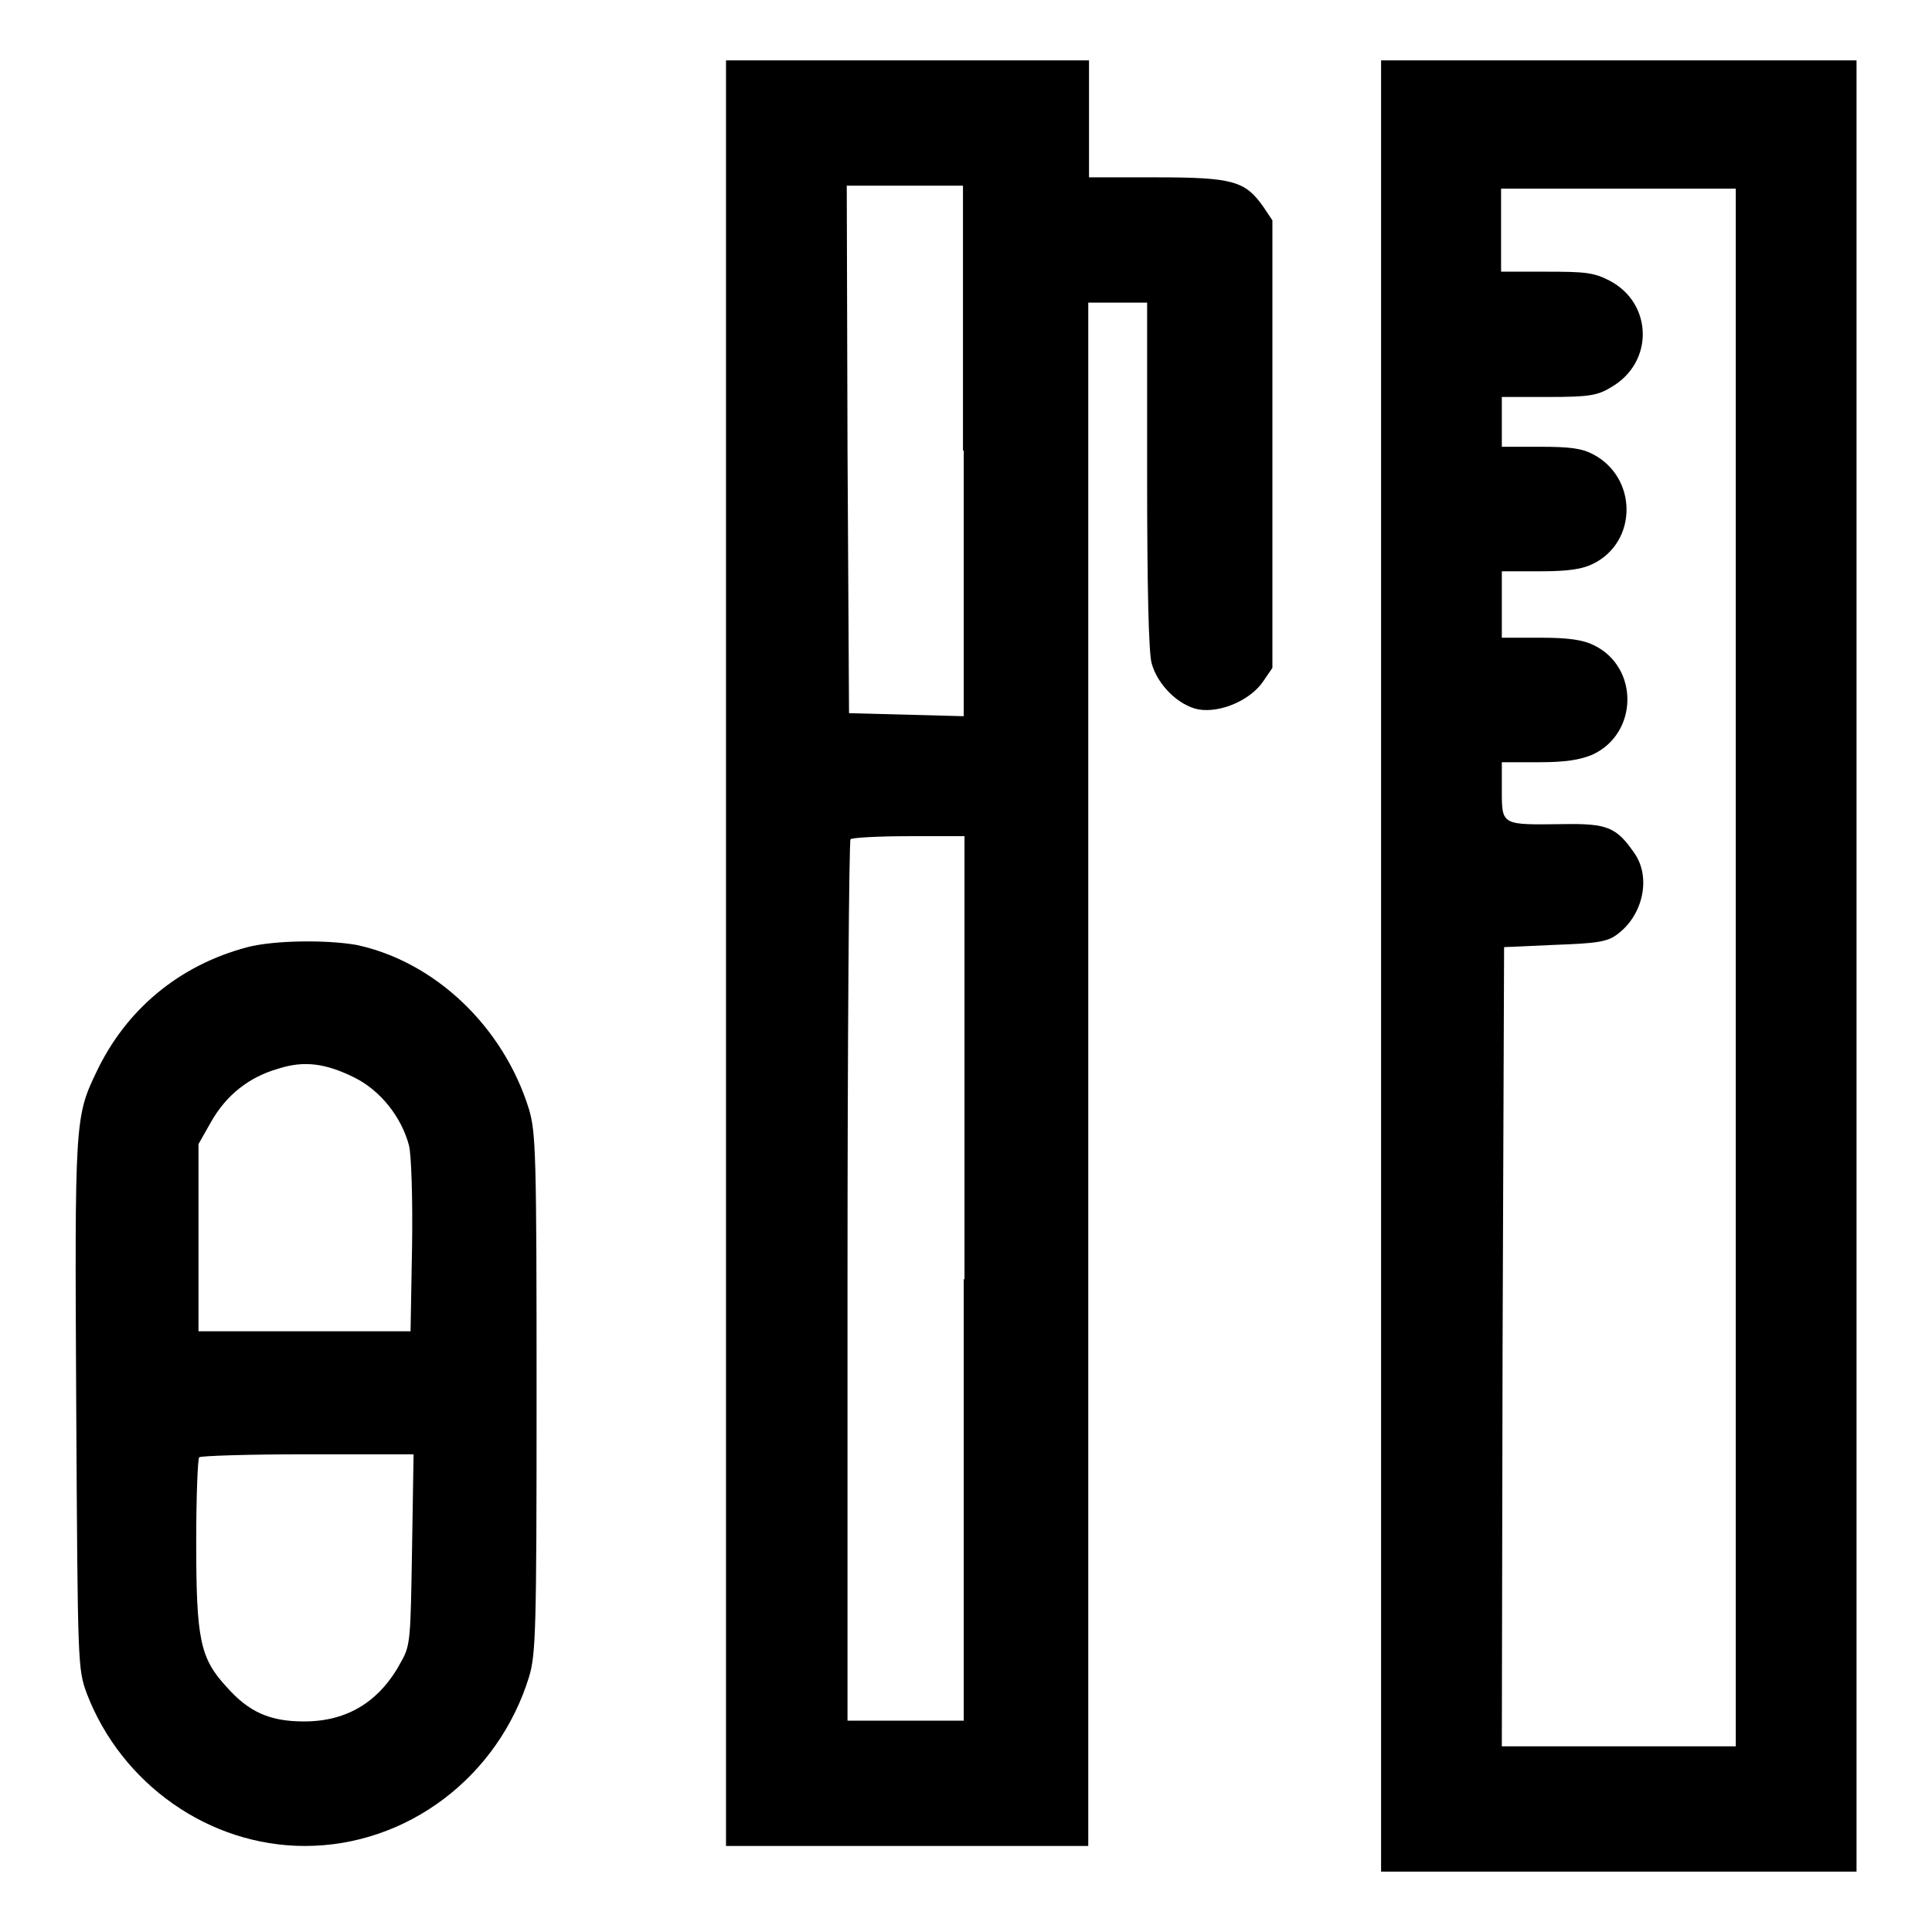
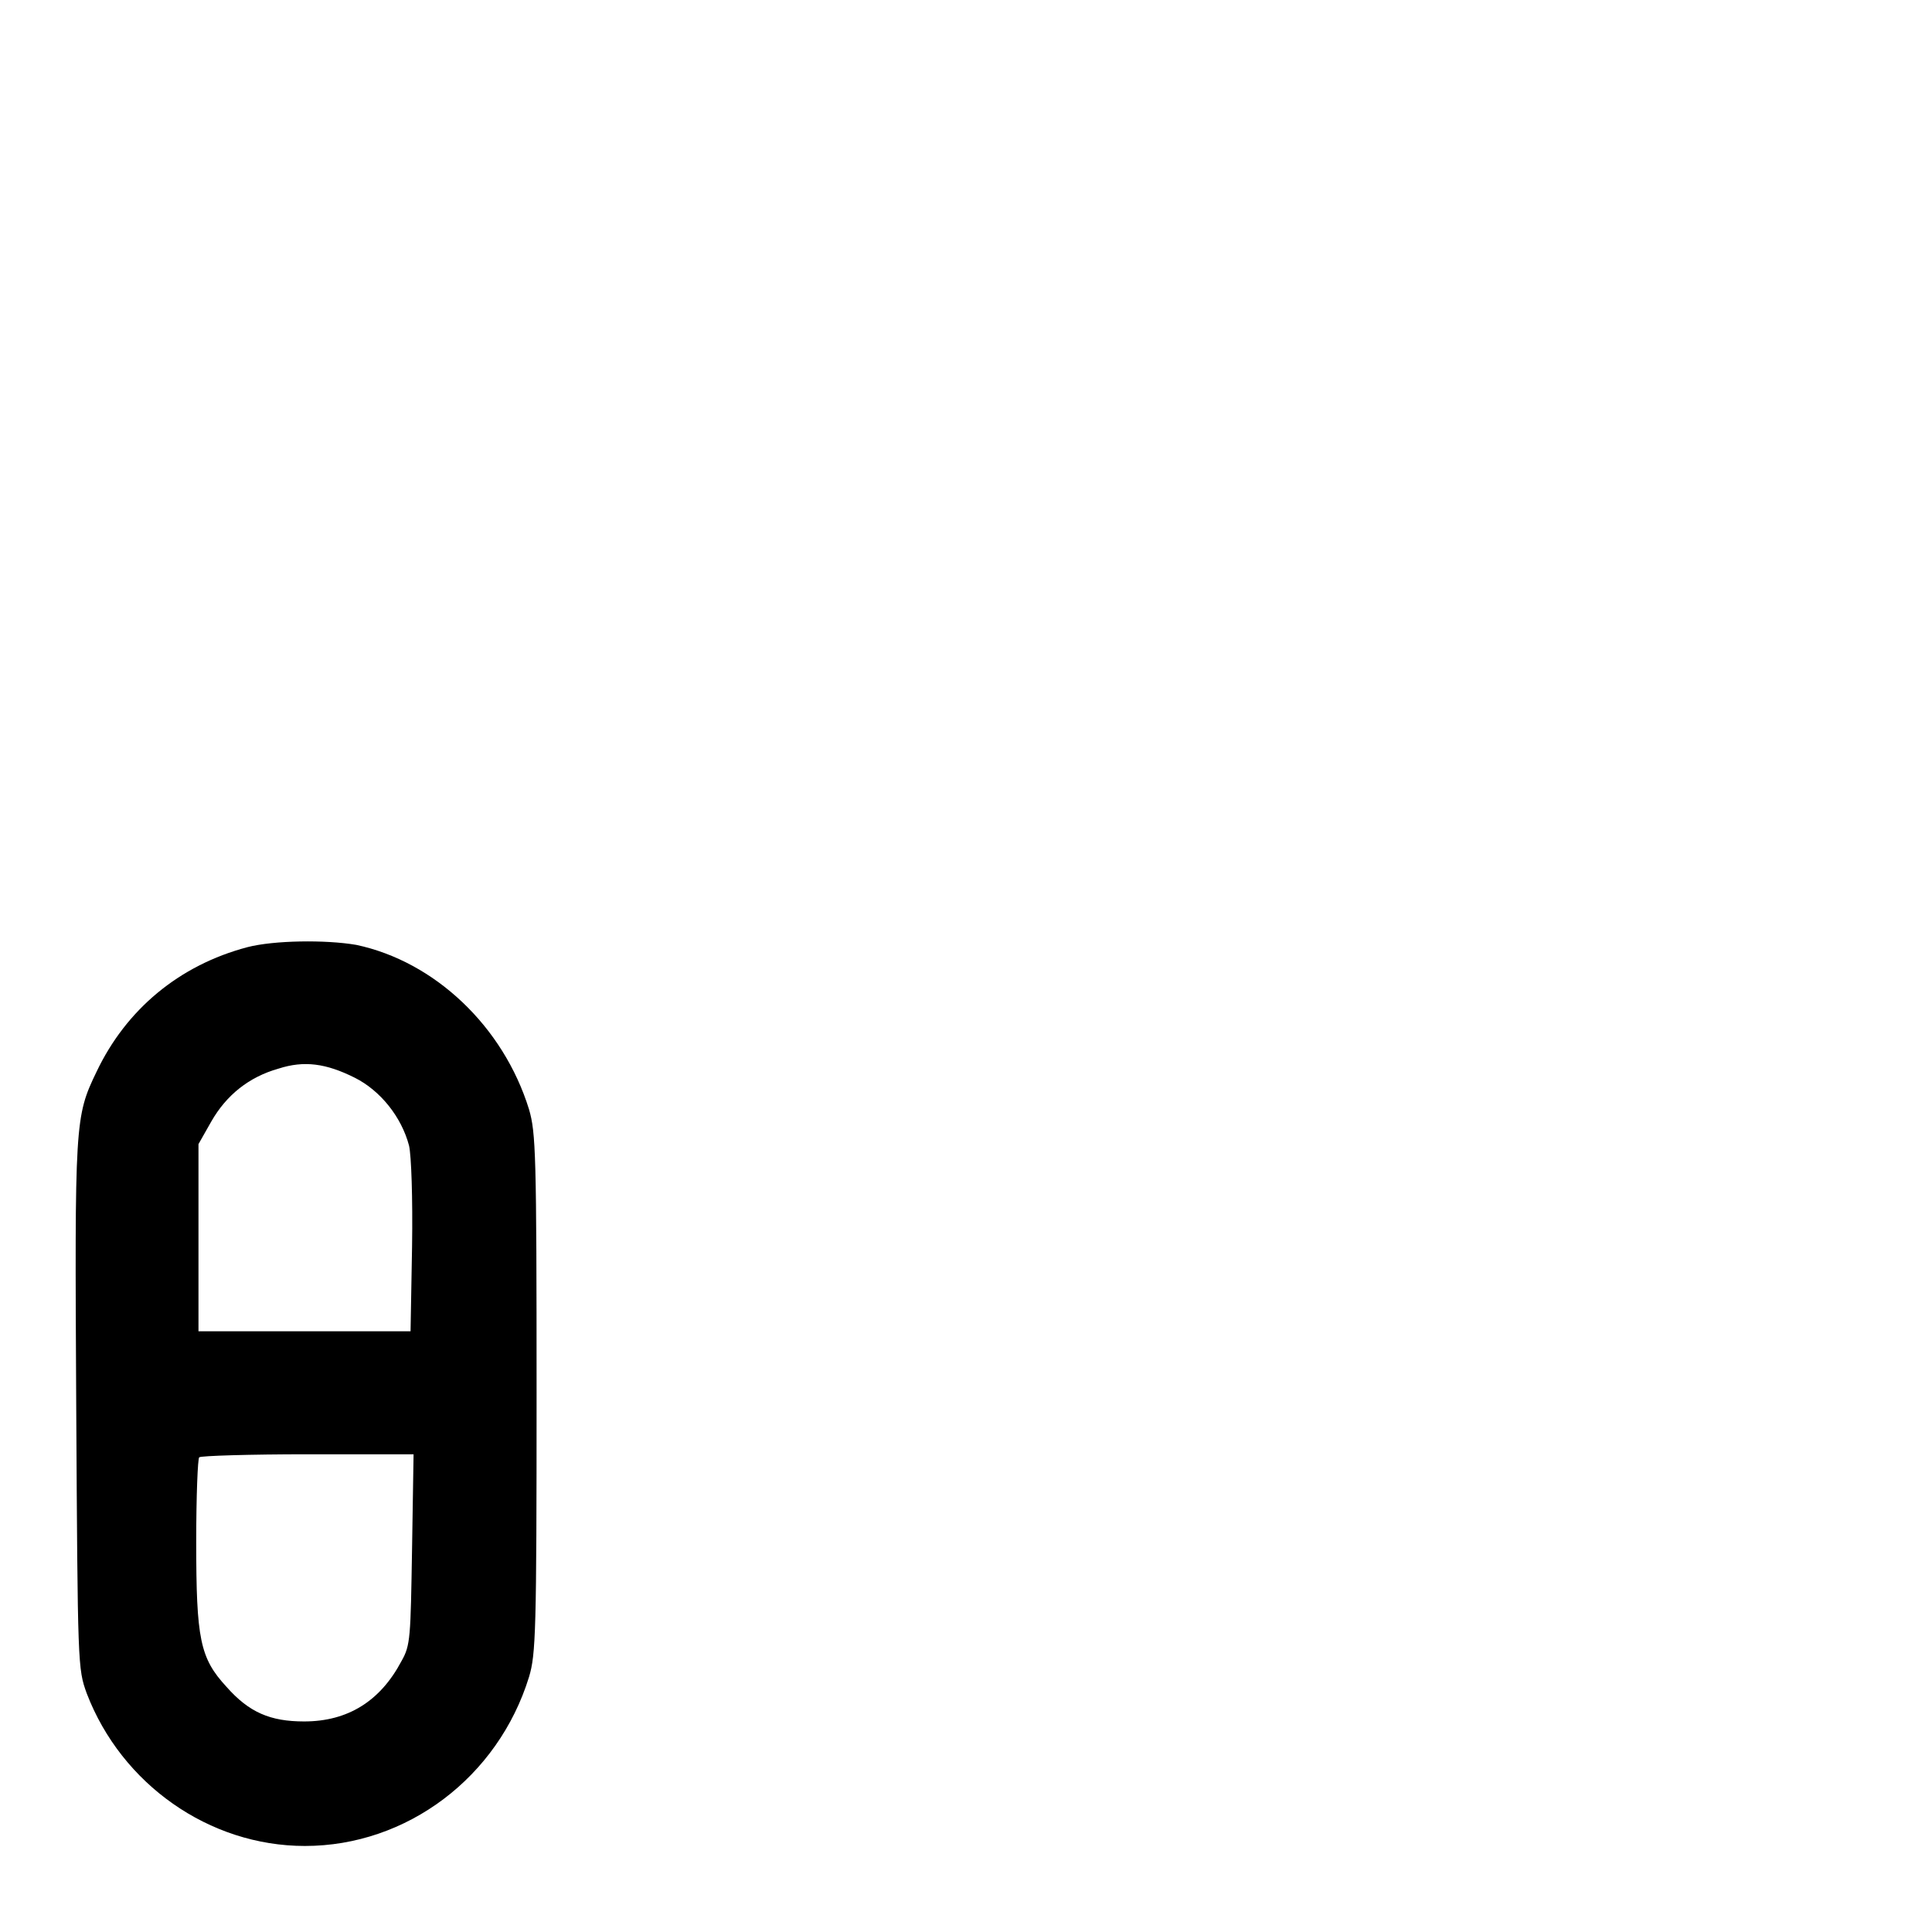
<svg xmlns="http://www.w3.org/2000/svg" version="1.1" x="0px" y="0px" viewBox="0 0 256 256" enable-background="new 0 0 256 256" xml:space="preserve">
  <g>
    <g>
      <g>
-         <path fill="#000000" d="M96.2,126.3v118.3h24h24V142.4V40.1h3.9h3.9v22.8c0,14.9,0.2,23.6,0.6,25c0.8,2.9,3.6,5.6,6.2,6.1c2.9,0.5,6.8-1.2,8.5-3.6l1.3-1.9V58.9V29.2l-1.2-1.8c-2.4-3.4-4-3.9-14.1-3.9h-9v-7.7V8h-24.1h-24V126.3z M127.7,59.7v35.2l-7.6-0.2l-7.6-0.2l-0.2-35l-0.1-34.9h7.7h7.7V59.7z M127.7,169.5V228H120h-7.7v-58.2c0-32.1,0.2-58.4,0.4-58.6c0.2-0.2,3.6-0.4,7.7-0.4h7.4V169.5z" />
-         <path fill="#000000" d="M183,128v120h31.5H246V128V8h-31.5H183V128z M230,128v103.4h-15.5H199l0.1-53l0.2-52.9l6.7-0.3c5.6-0.2,7-0.4,8.3-1.4c3.4-2.5,4.5-7.5,2.3-10.7c-2.4-3.5-3.6-4-9.5-3.9c-8.1,0.1-8.1,0.2-8.1-4.4v-3.8h4.9c3.5,0,5.4-0.3,7.1-1c6.1-2.8,6.2-11.6,0.2-14.5c-1.4-0.7-3.3-1-7-1H199v-4.4v-4.4h5.1c3.8,0,5.6-0.3,7-1c5.9-2.9,5.9-11.4,0-14.5c-1.5-0.8-3.1-1-7-1H199v-3.3v-3.3h6.2c5.4,0,6.5-0.2,8.3-1.3c5.7-3.3,5.5-11.1-0.2-14.1c-2.1-1.1-3.3-1.2-8.4-1.2h-6v-5.5v-5.5h15.5H230V128L230,128z" />
        <path fill="#000000" d="M32.8,125.5c-9.1,2.4-16.1,8.3-20,16.5c-2.9,6-2.9,6.7-2.7,44.3c0.2,34.5,0.2,34.8,1.4,38.1c4.6,12,16.2,20.2,28.9,20.2c13.5,0,25.6-9.1,29.7-22.4c0.9-3,1-6,1-37.6c0-31.7-0.1-34.5-1-37.6c-3.4-11-12.5-19.6-22.9-21.8C43.1,124.5,36.3,124.6,32.8,125.5z M47,142.8c3.4,1.7,6.2,5.2,7.2,9c0.3,1.3,0.5,6.9,0.4,13.4l-0.2,11.2H40.4H26.3v-12.4v-12.4l1.7-3c2-3.5,5-5.9,8.9-7C40.3,140.5,43.2,140.9,47,142.8z M54.6,205.2c-0.2,11.8-0.2,12.8-1.4,14.9c-2.8,5.3-7.1,8-12.9,8c-4.5,0-7.3-1.2-10.3-4.6c-3.5-3.8-4-6.3-4-19.2c0-6,0.2-11.1,0.4-11.2c0.2-0.2,6.7-0.4,14.4-0.4h14L54.6,205.2z" />
      </g>
    </g>
  </g>
</svg>